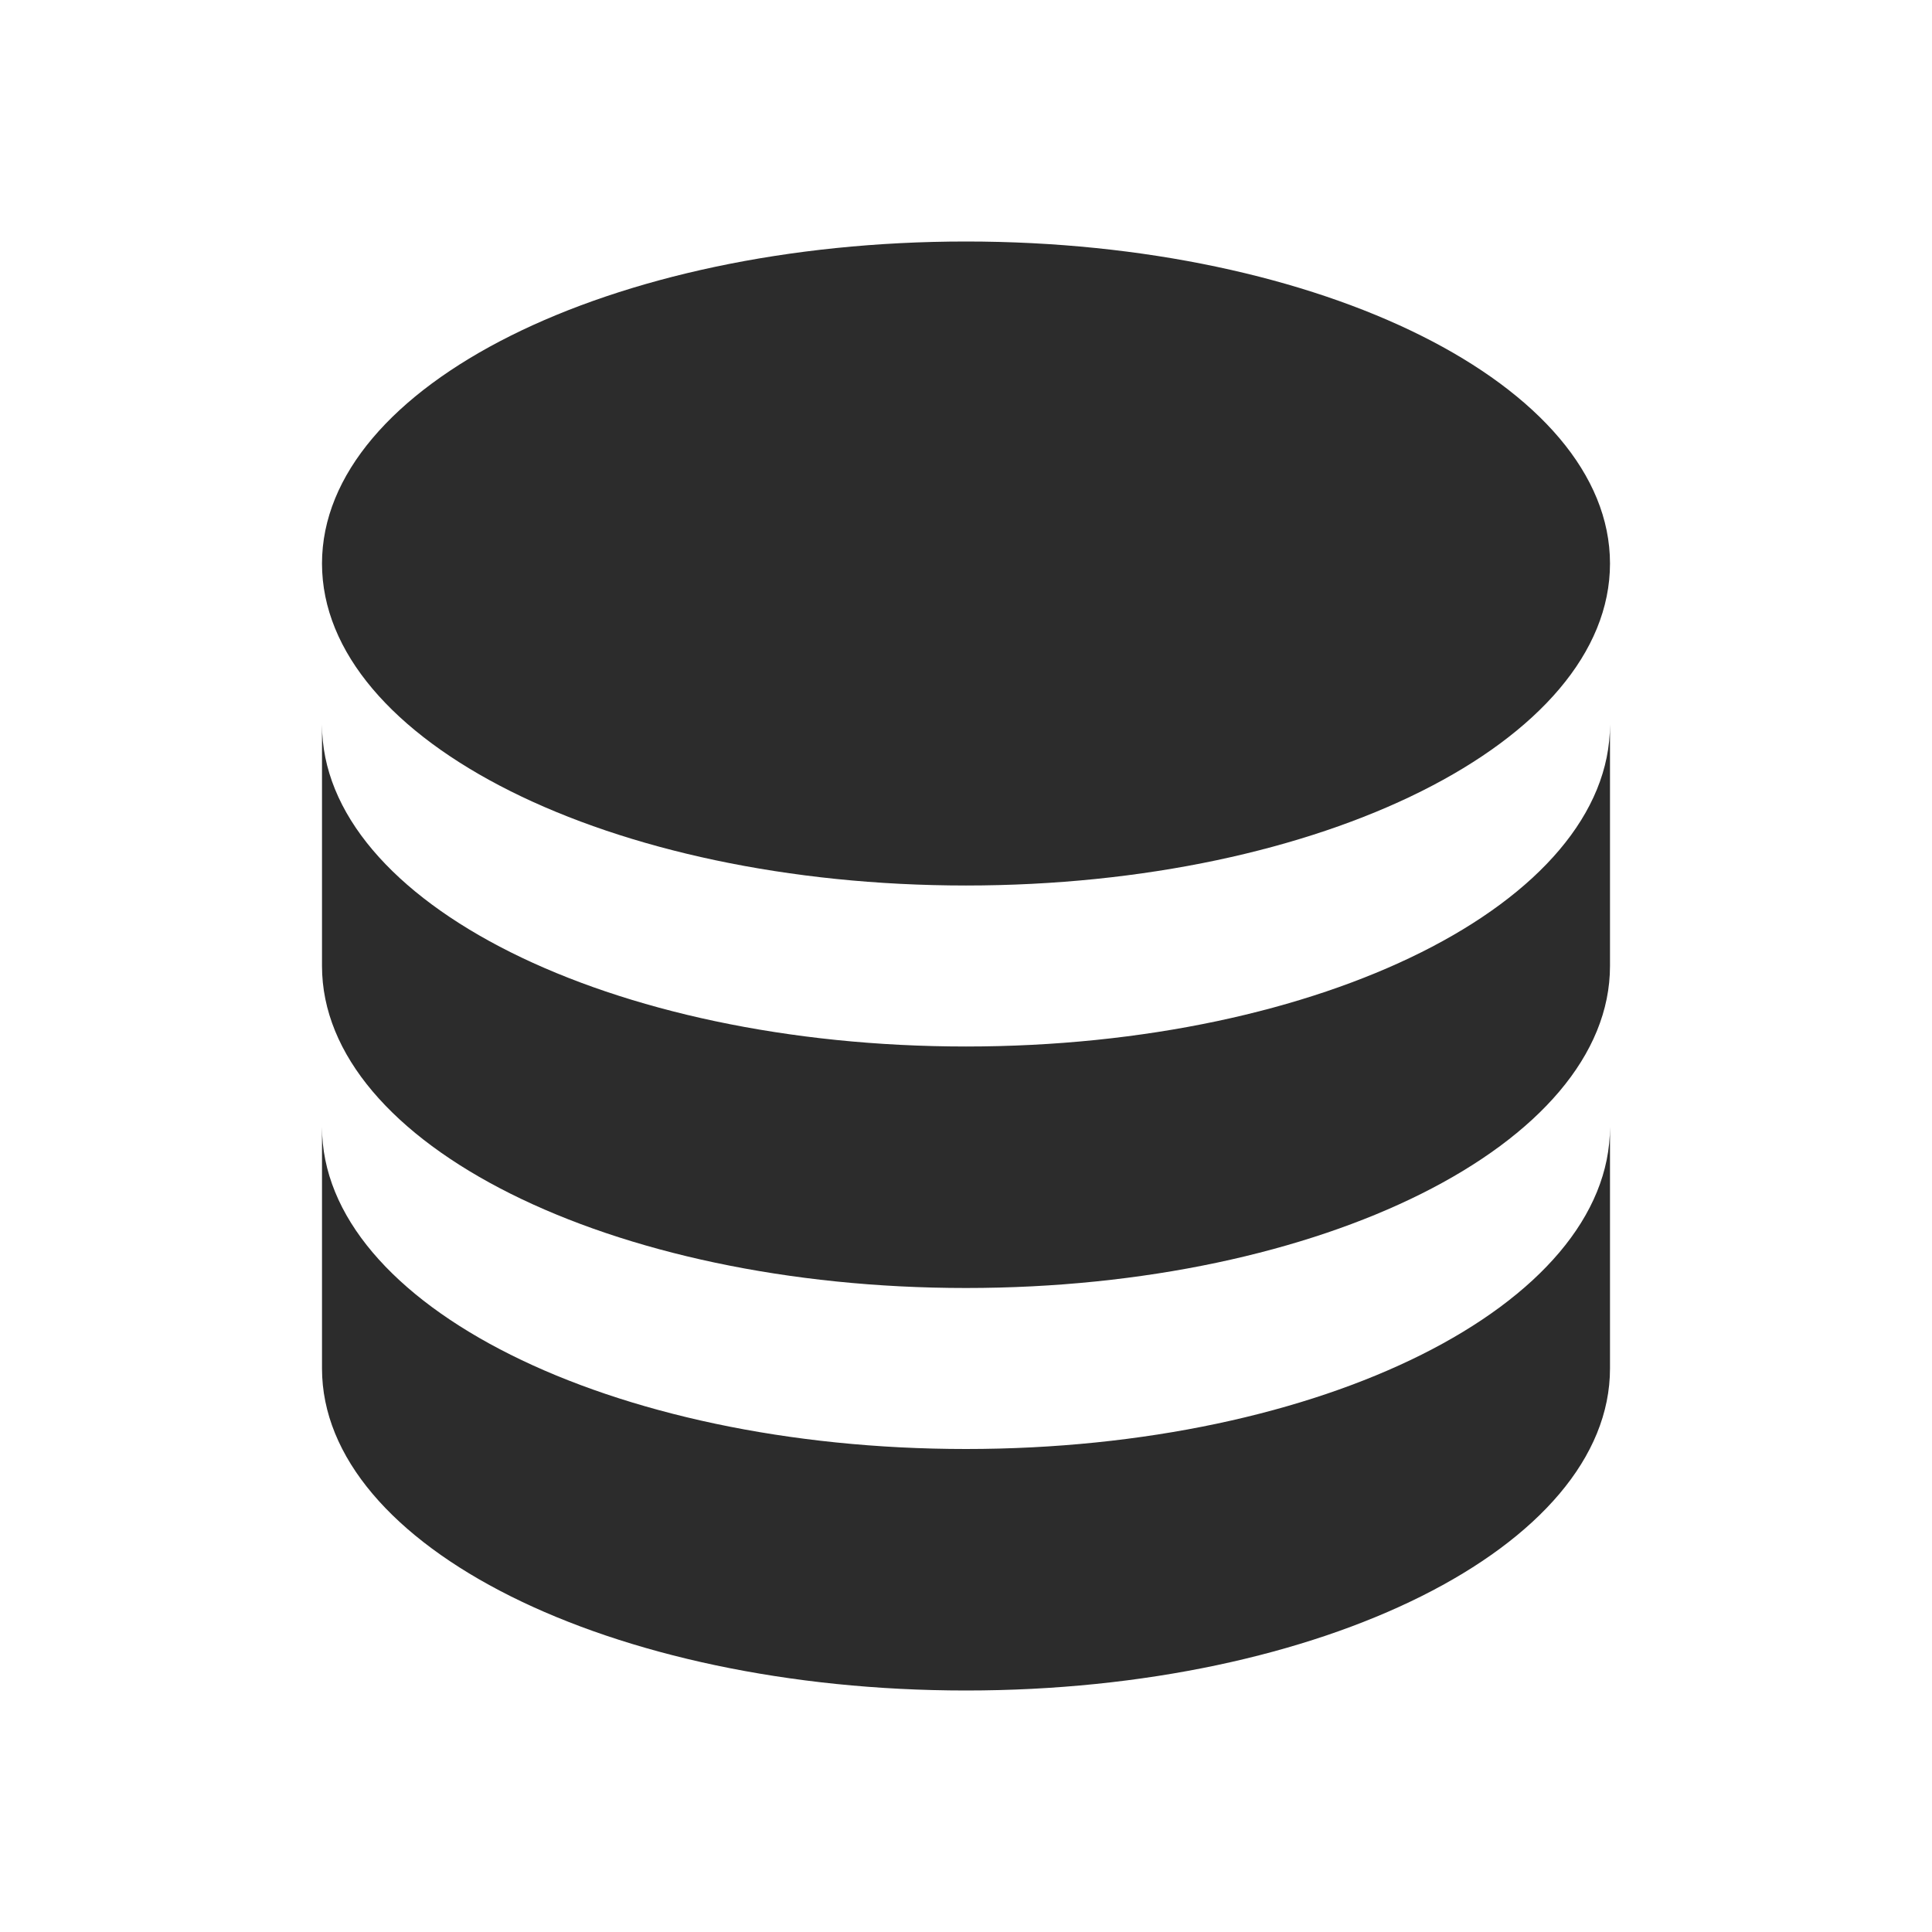
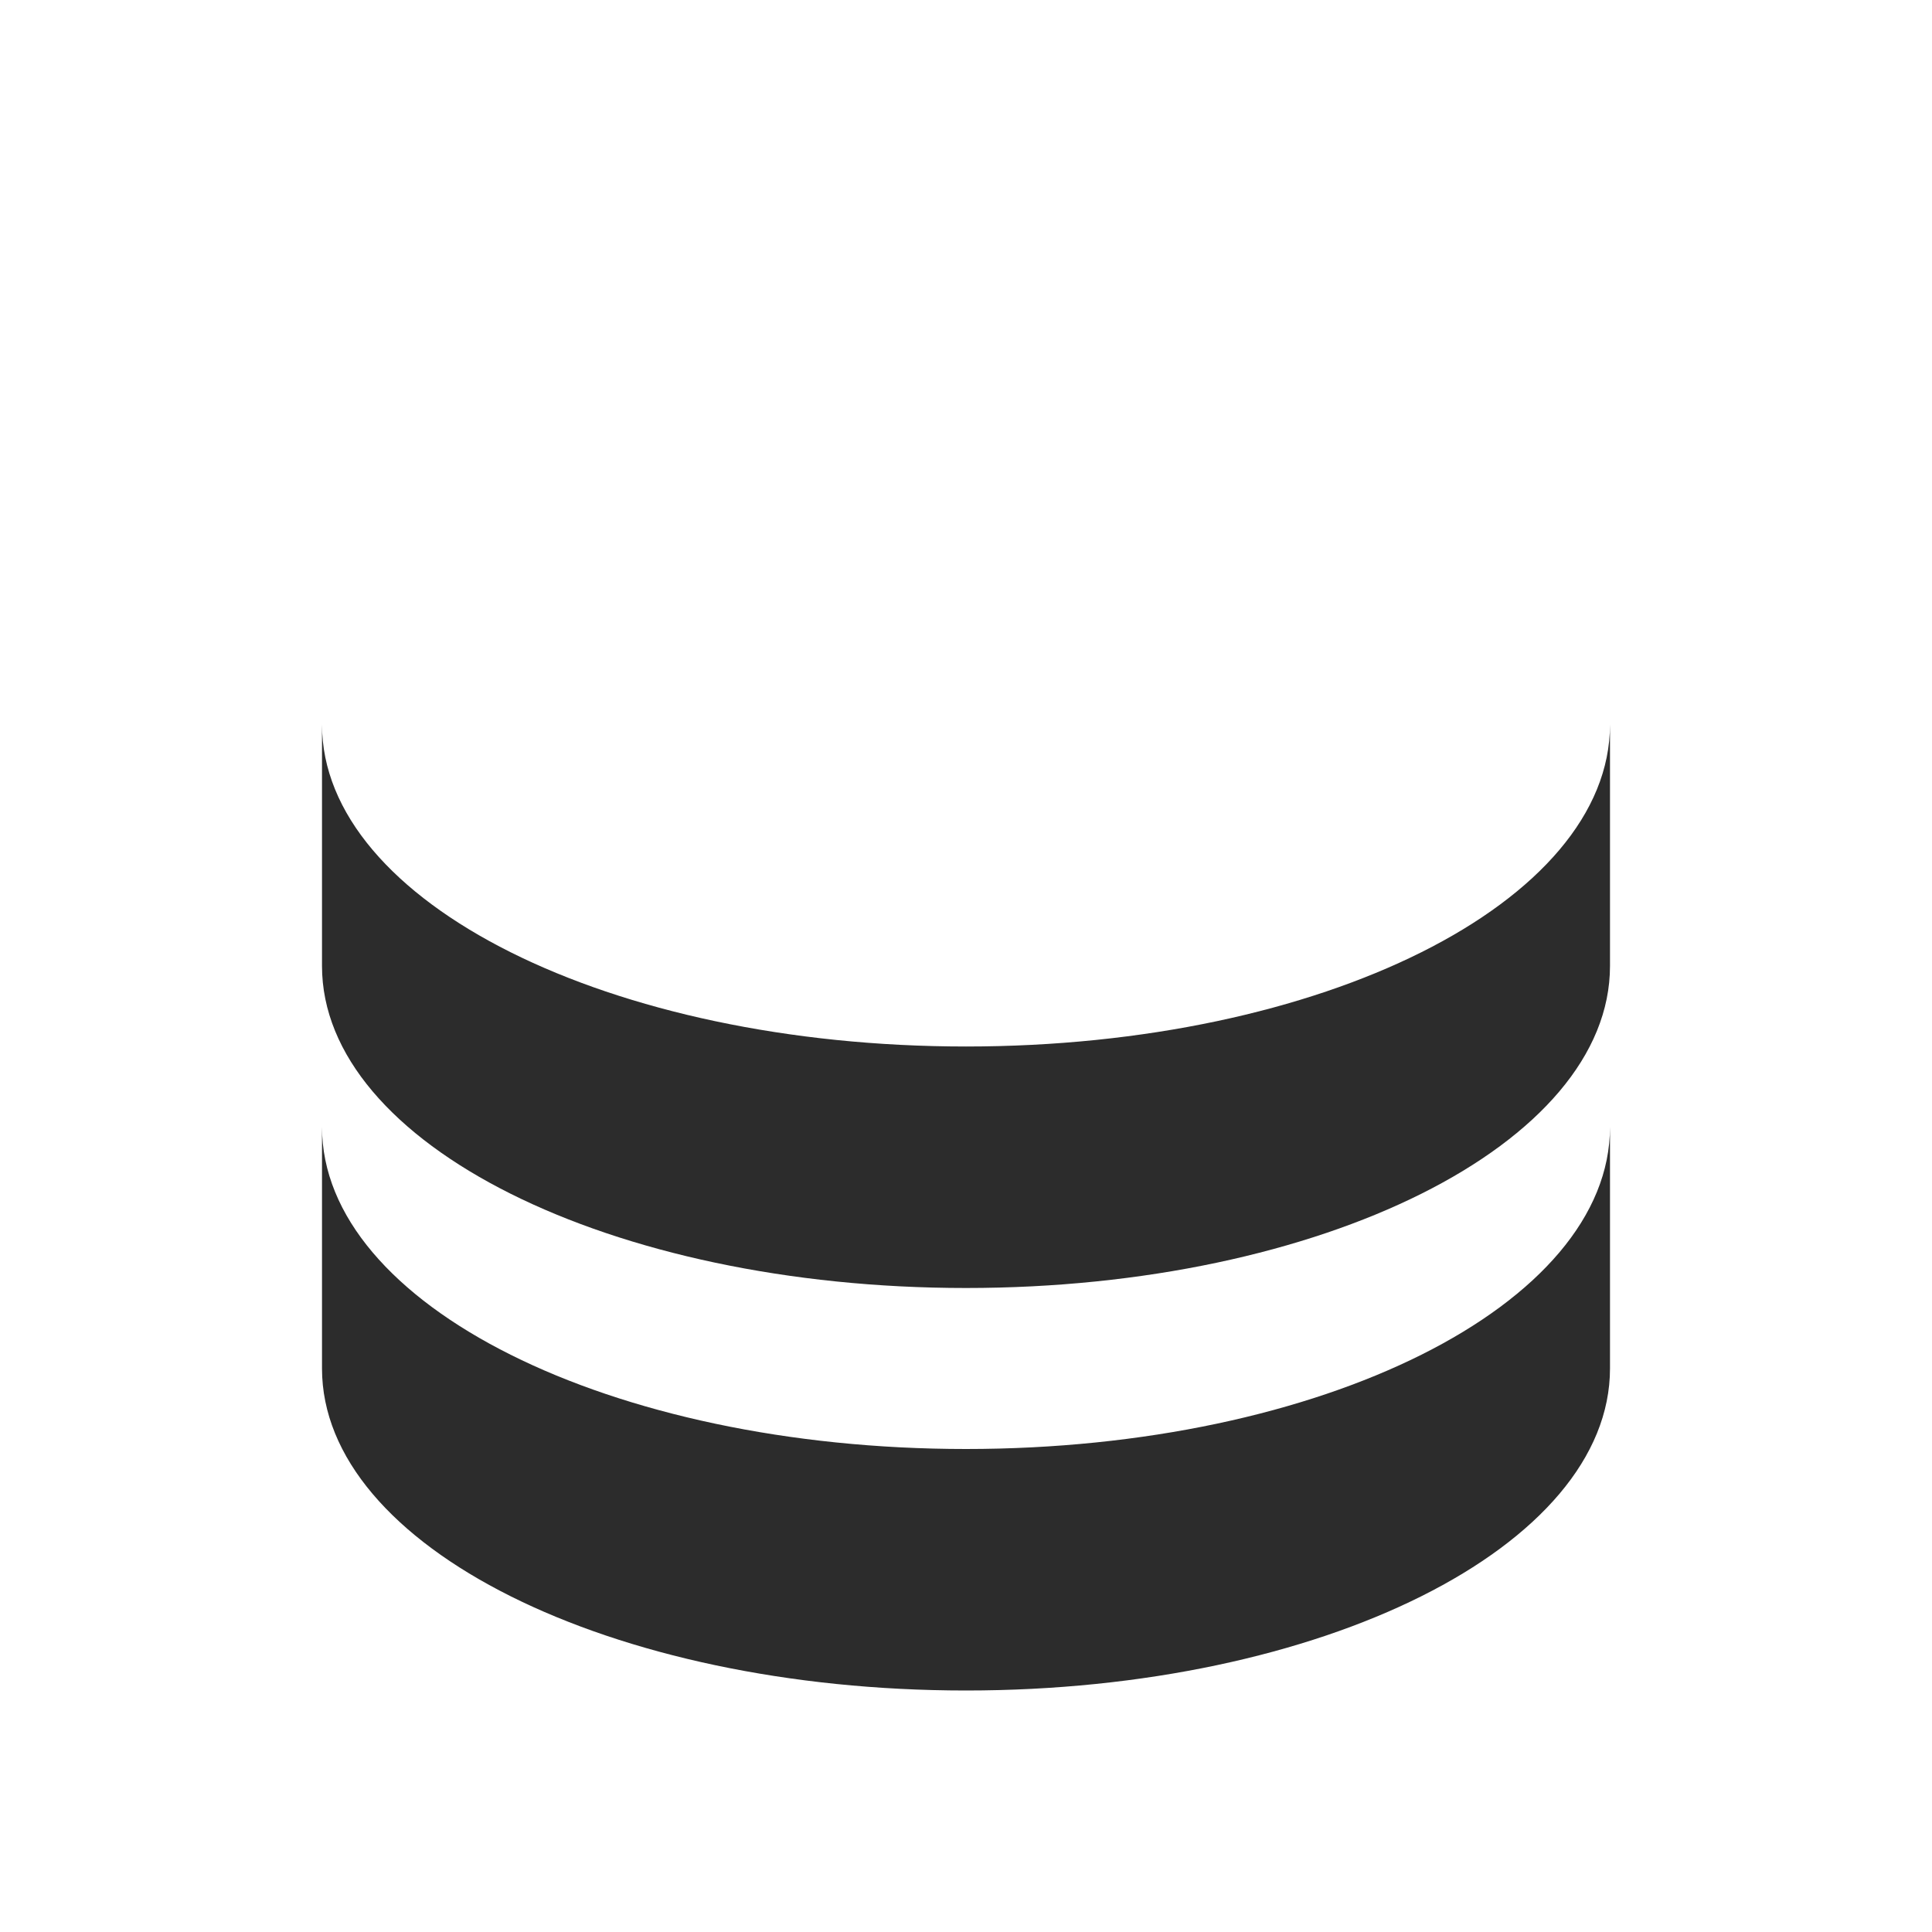
<svg xmlns="http://www.w3.org/2000/svg" t="1631106919301" class="icon" viewBox="0 0 1024 1024" version="1.1" p-id="2219" width="200" height="200">
  <defs>
    <style type="text/css" />
  </defs>
-   <path d="M512 128C323.413 128 170.667 204.373 170.667 298.667s152.747 170.667 341.333 170.667 341.333-76.373 341.333-170.667-152.747-170.667-341.333-170.667" p-id="2220" fill="#2c2c2c" />
  <path d="M170.667 384v128c0 94.293 152.747 170.667 341.333 170.667s341.333-76.373 341.333-170.667V384c0 94.293-152.747 170.667-341.333 170.667s-341.333-76.373-341.333-170.667" p-id="2221" fill="#2c2c2c" />
  <path d="M170.667 597.333v128c0 94.293 152.747 170.667 341.333 170.667s341.333-76.373 341.333-170.667v-128c0 94.293-152.747 170.667-341.333 170.667s-341.333-76.373-341.333-170.667z" p-id="2222" fill="#2c2c2c" />
</svg>